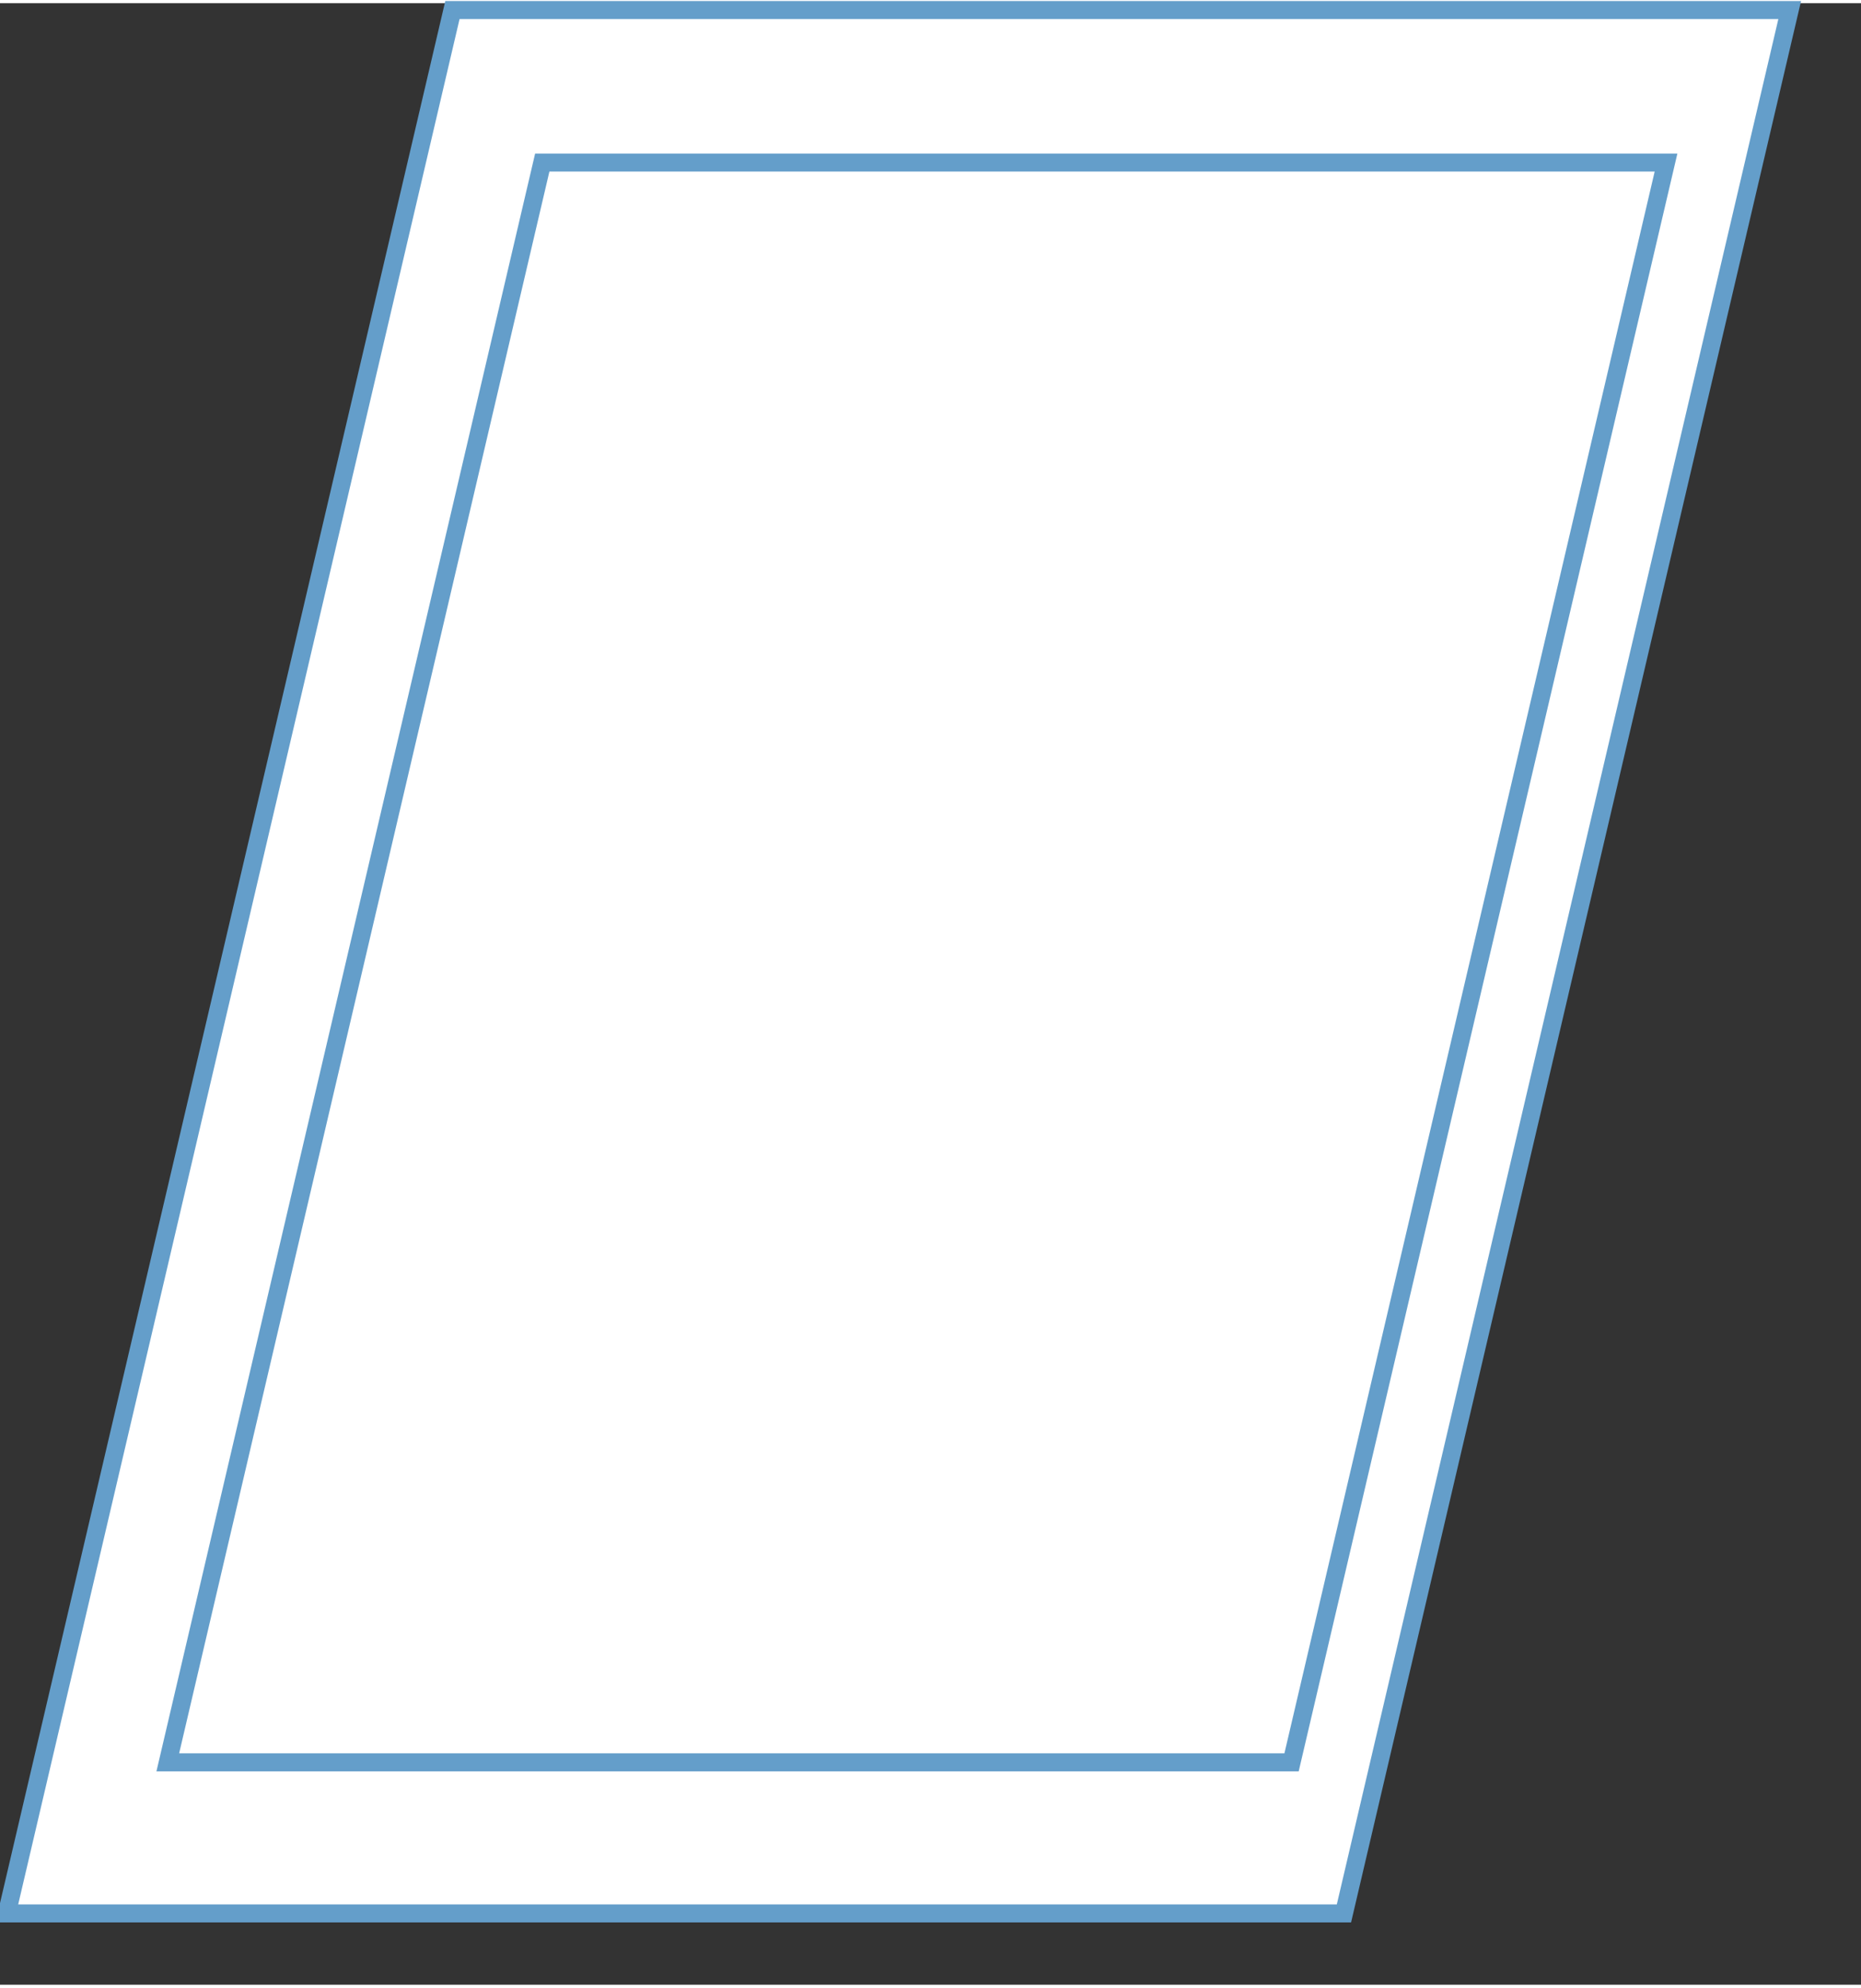
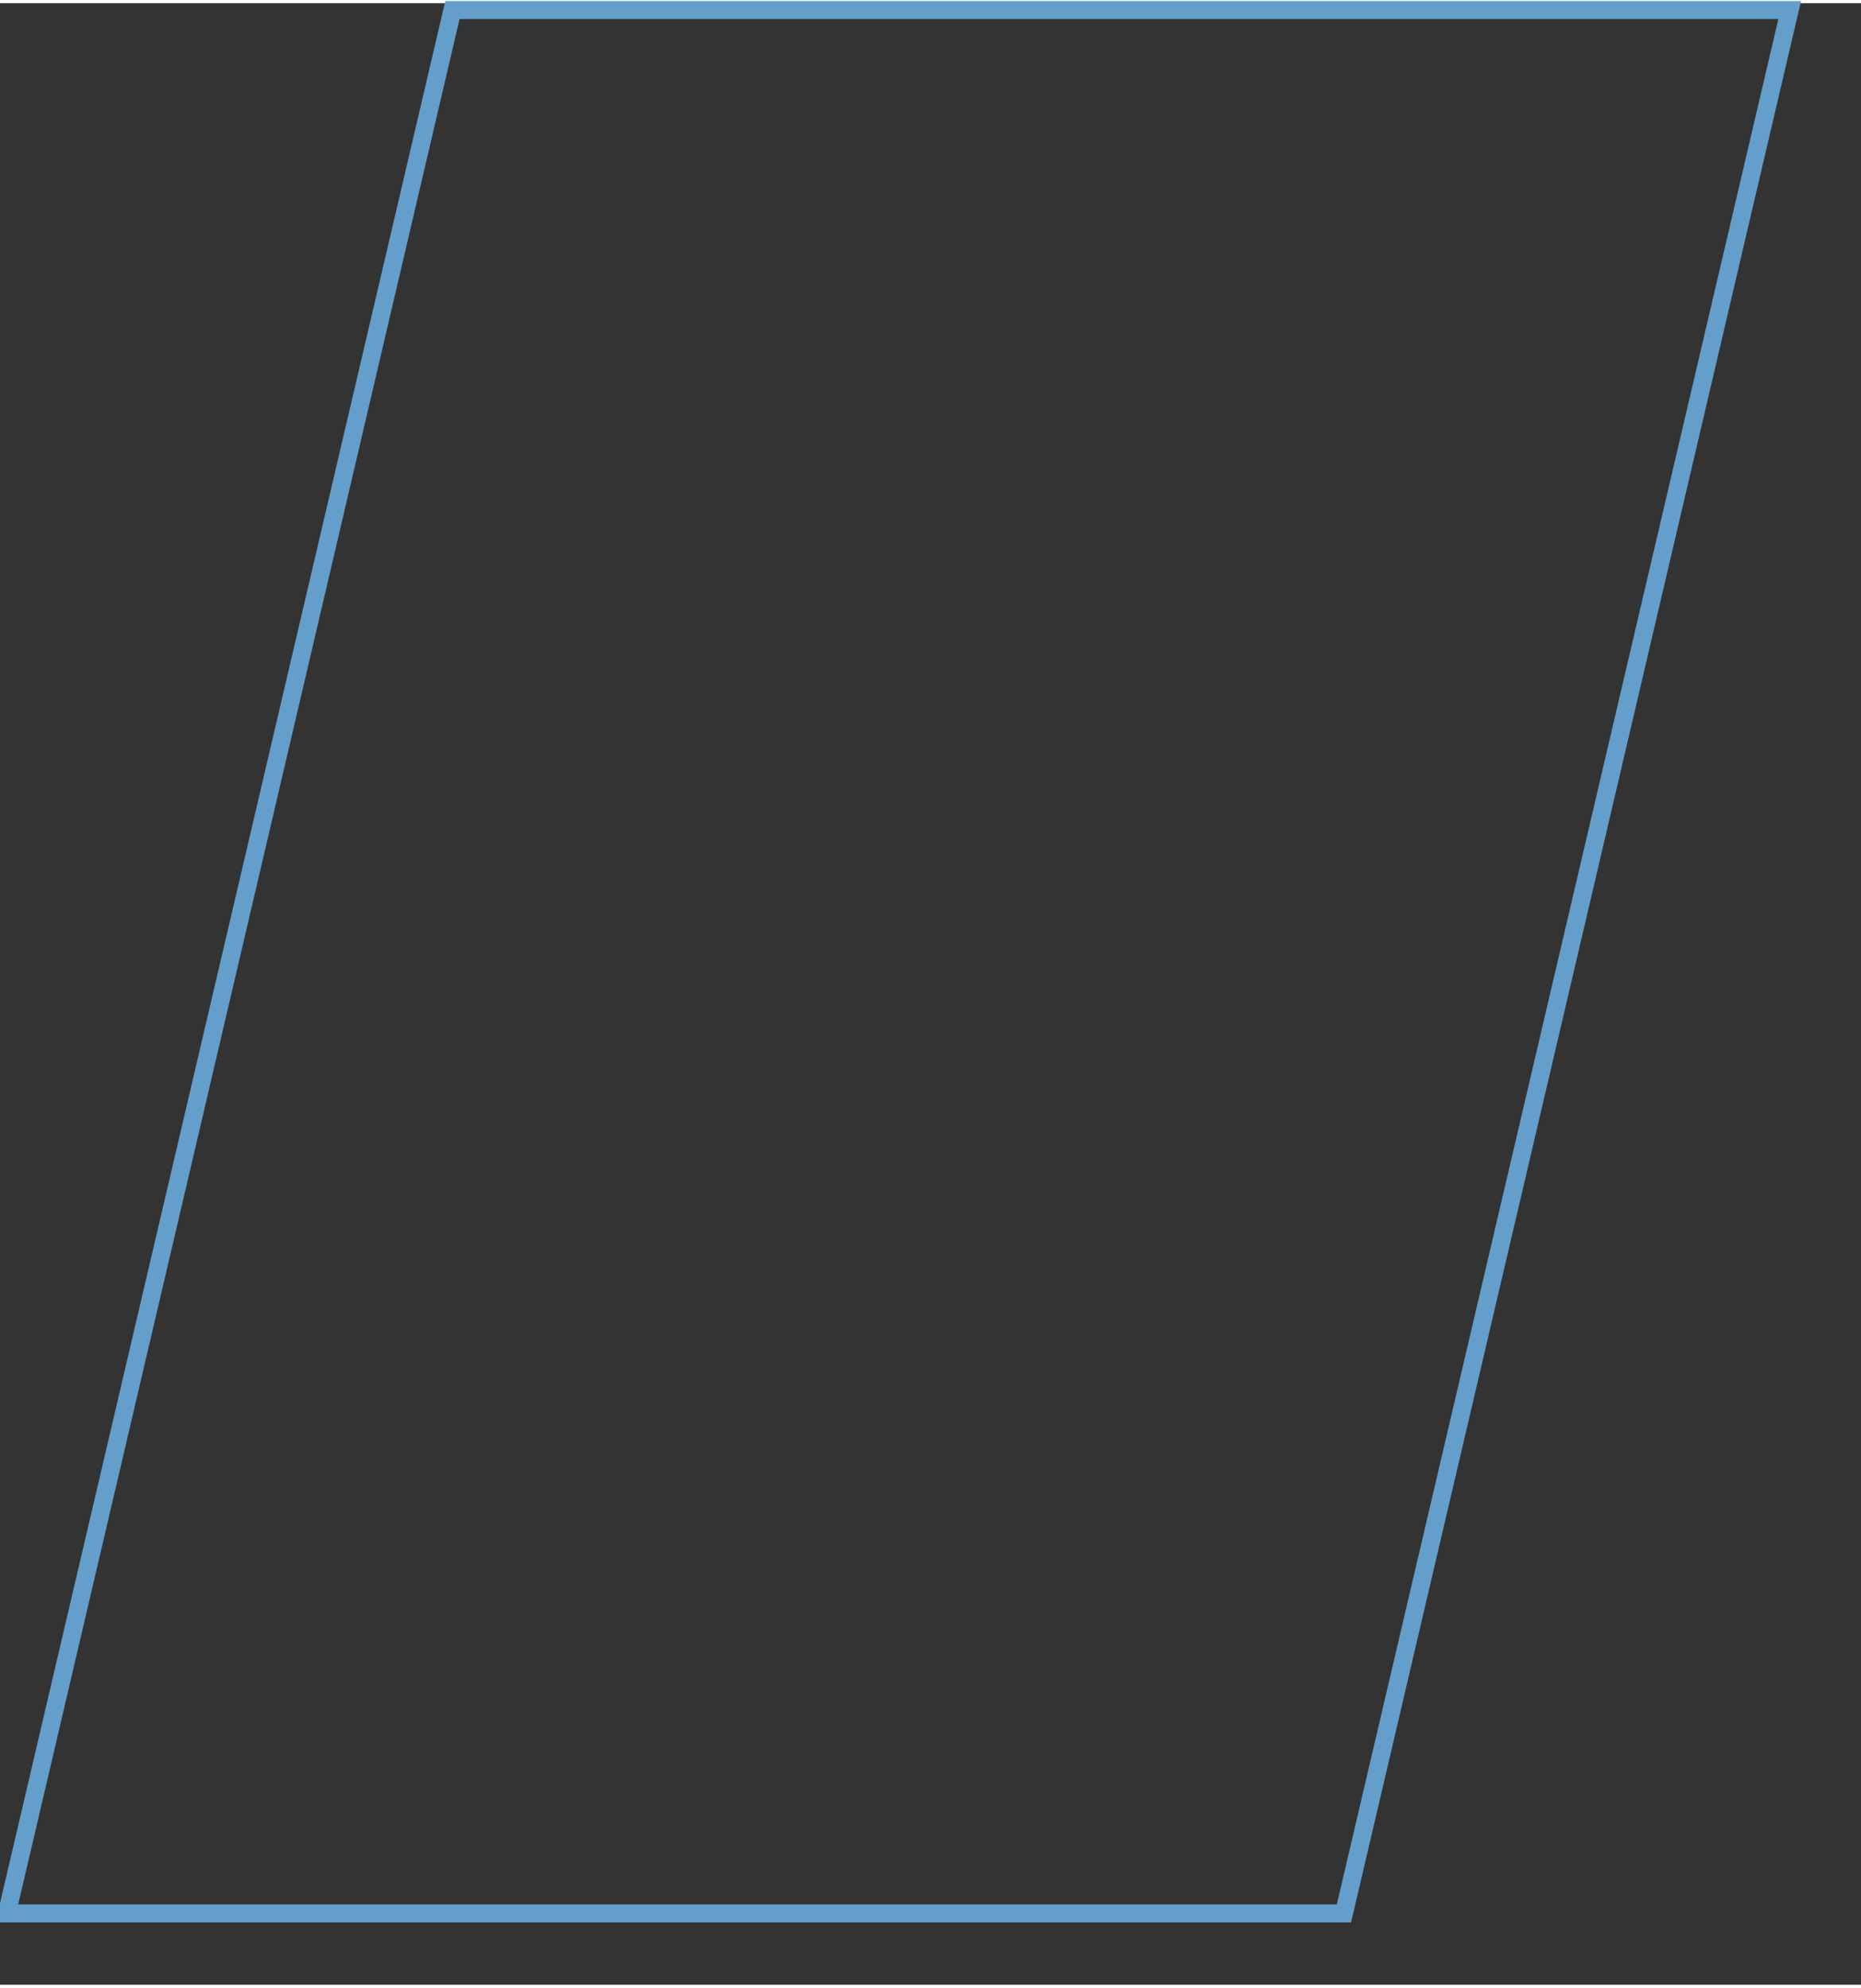
<svg xmlns="http://www.w3.org/2000/svg" height="110" stroke="#000" stroke-linecap="square" stroke-miterlimit="10" viewBox="0 0 103.37 110.04" width="103">
  <rect x="0" y="0" width="103.37" height="110.04" fill="#333333" stroke="none" />
  <g>
    <g fill="#fff" stroke="#fff">
-       <path d="M.38 106.08L25.13.38H99.41L74.65 106.08Z" stroke="none" />
      <path d="M.38 106.08L25.13.38H99.41L74.65 106.08Z" fill="none" stroke="#649ECA" />
-       <path d="M9.32 97.69L30.12 8.85H92.54L71.74 97.69Z" stroke="none" />
-       <path d="M9.32 97.69L30.12 8.85H92.54L71.74 97.69Z" fill="none" stroke="#649ECA" />
    </g>
  </g>
</svg>